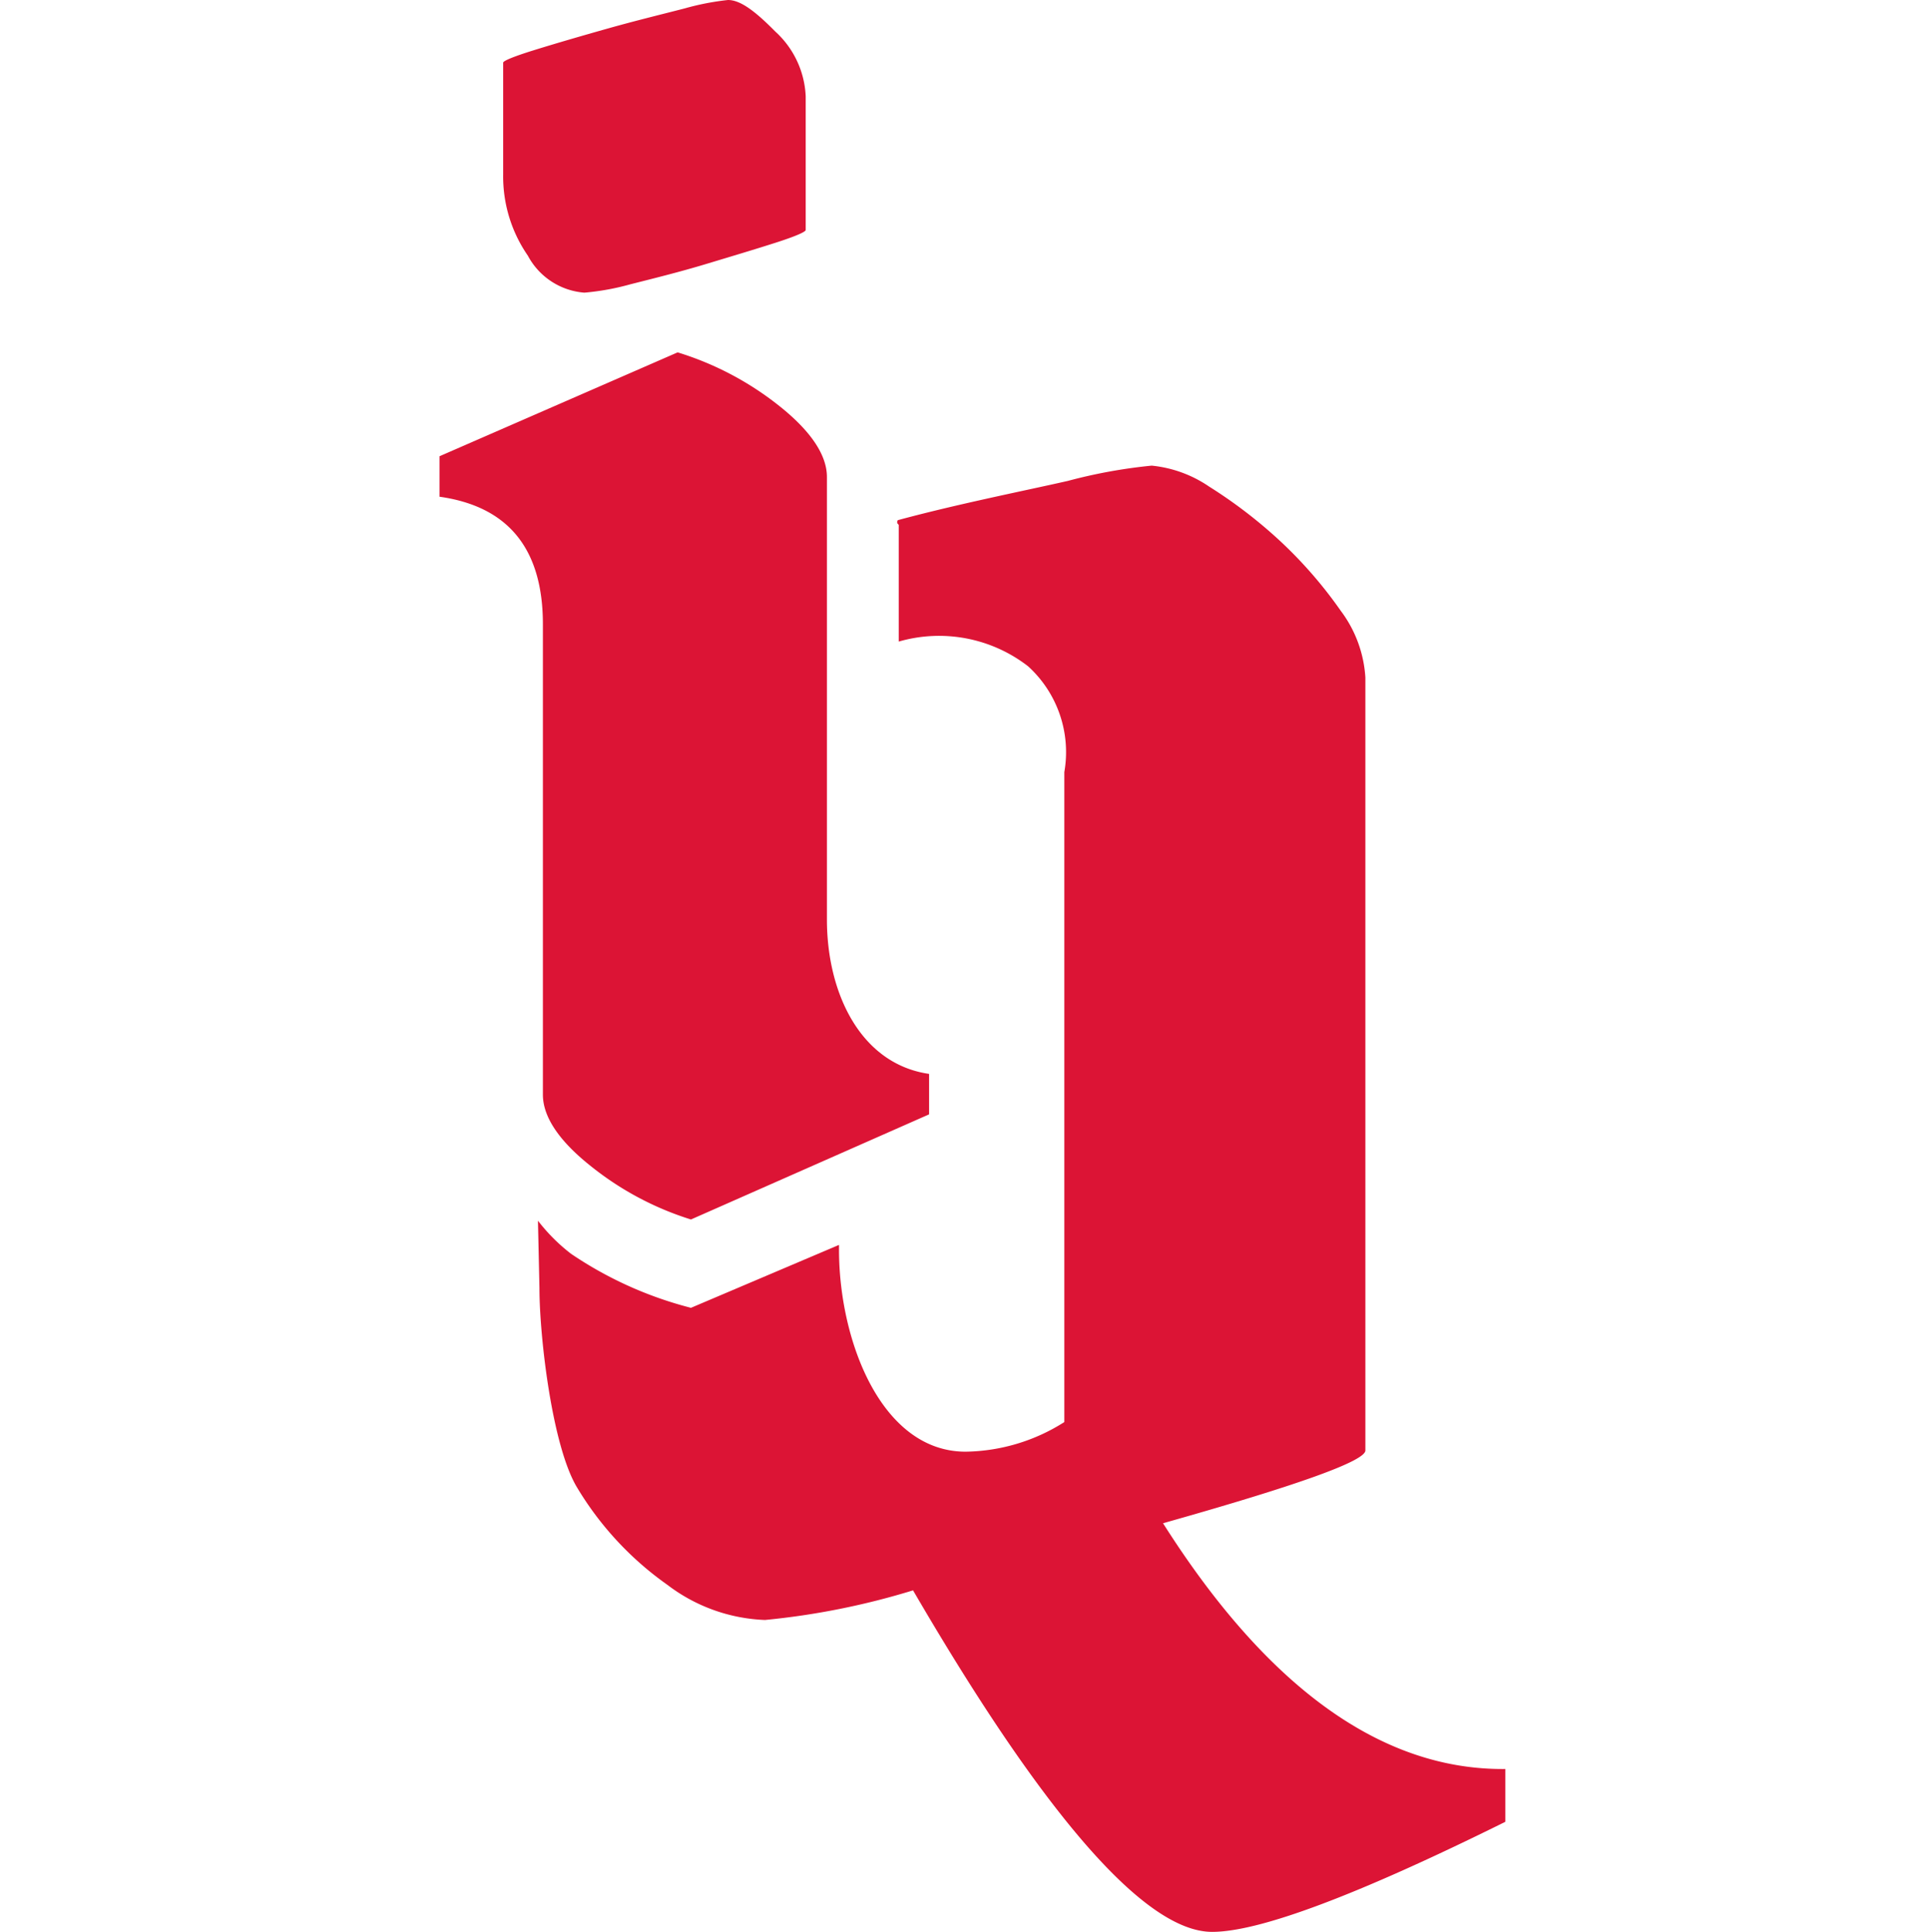
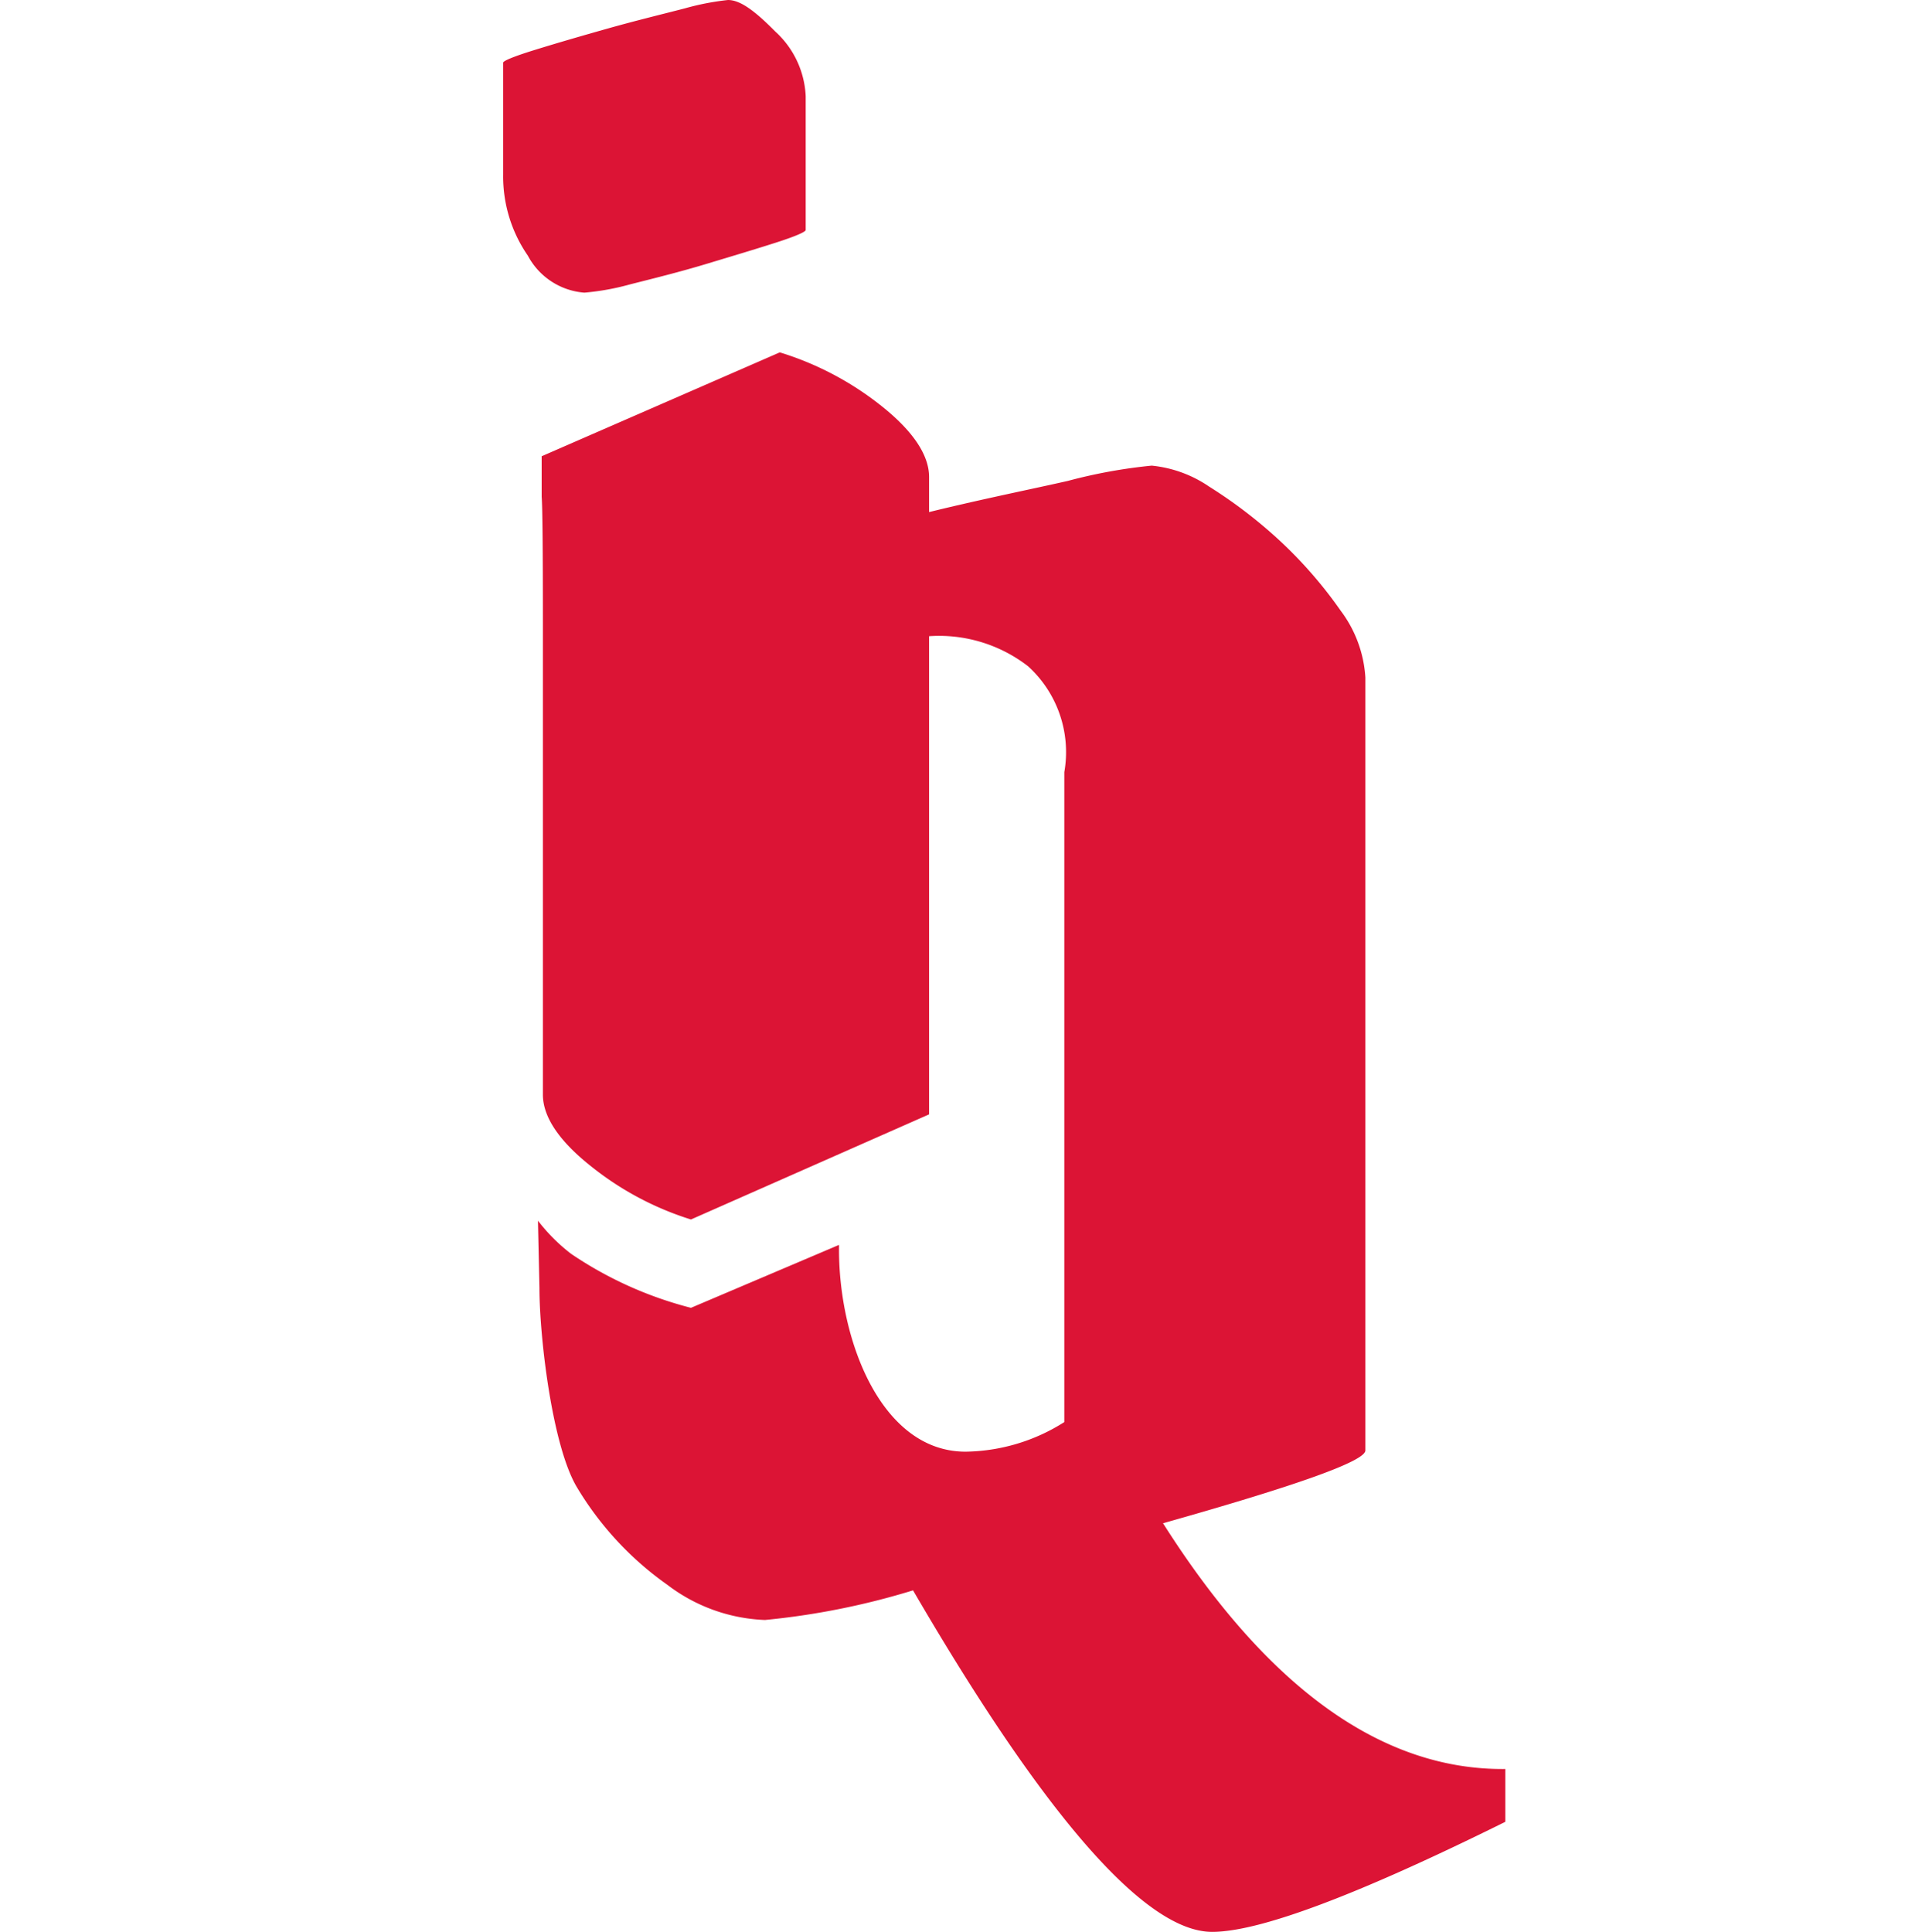
<svg xmlns="http://www.w3.org/2000/svg" width="78.17" height="78.29" viewBox="0 0 78.17 78.29">
-   <path d="M47.13,61.73c5.46-1.54,8.2-2.52,8.2-2.95V27.46a5,5,0,0,0-1-2.71,17.74,17.74,0,0,0-2.46-2.83A19.42,19.42,0,0,0,49,19.72a5,5,0,0,0-2.33-.85,21.16,21.16,0,0,0-3.4.62c-1.81.41-4.48.94-6.85,1.58,0,0-.05,0-.06.06s0,.08.06.14V26a5.89,5.89,0,0,1,5.24,1,4.7,4.7,0,0,1,1.47,4.29V57.63a7.64,7.64,0,0,1-4,1.2c-3.41,0-5.13-4.49-5.13-8.18v-.2L28,53a15.51,15.51,0,0,1-4.86-2.19,7.36,7.36,0,0,1-1.34-1.34l.06,2.72c0,2,.52,6.44,1.53,8.1a13,13,0,0,0,3.66,3.94A6.94,6.94,0,0,0,31,65.65a30.32,30.32,0,0,0,6-1.2c5.38,9.24,9.44,13.84,12.12,13.84Q52,78.29,61,73.83V71.69C56,71.74,51.36,68.4,47.13,61.73ZM23.68,11.86a10.18,10.18,0,0,0,1.87-.34c.95-.24,2-.5,3.06-.82s2-.6,2.84-.87,1.2-.44,1.2-.51V3.9a3.77,3.77,0,0,0-1.23-2.62C30.59.44,30,0,29.5,0a10.6,10.6,0,0,0-1.75.34c-.93.24-2,.5-3.1.81s-2.13.61-3,.88-1.26.44-1.26.51V7.08a5.64,5.64,0,0,0,1,3.28A2.84,2.84,0,0,0,23.68,11.86ZM22,44.36c0,.89.64,1.86,1.92,2.88A12.37,12.37,0,0,0,28,49.42l9.65-4.26V43.52c-2.77-.4-4.14-3.26-4.14-6.26V19.33c0-.88-.64-1.85-1.92-2.87a12.47,12.47,0,0,0-4.13-2.18l-9.65,4.21v1.64Q22,20.72,22,25.3Z" fill="#dc1435" />
+   <path d="M47.13,61.73c5.46-1.54,8.2-2.52,8.2-2.95V27.46a5,5,0,0,0-1-2.71,17.74,17.74,0,0,0-2.46-2.83A19.42,19.42,0,0,0,49,19.72a5,5,0,0,0-2.33-.85,21.16,21.16,0,0,0-3.4.62c-1.81.41-4.48.94-6.85,1.58,0,0-.05,0-.06.06s0,.08.06.14V26a5.89,5.89,0,0,1,5.24,1,4.7,4.7,0,0,1,1.47,4.29V57.63a7.64,7.64,0,0,1-4,1.2c-3.41,0-5.13-4.49-5.13-8.18v-.2L28,53a15.51,15.51,0,0,1-4.86-2.19,7.36,7.36,0,0,1-1.34-1.34l.06,2.72c0,2,.52,6.44,1.53,8.1a13,13,0,0,0,3.66,3.94A6.94,6.94,0,0,0,31,65.65a30.32,30.32,0,0,0,6-1.2c5.38,9.24,9.44,13.84,12.12,13.84Q52,78.29,61,73.83V71.69C56,71.74,51.36,68.4,47.13,61.73ZM23.68,11.86a10.18,10.18,0,0,0,1.87-.34c.95-.24,2-.5,3.06-.82s2-.6,2.84-.87,1.2-.44,1.2-.51V3.9a3.77,3.77,0,0,0-1.23-2.62C30.59.44,30,0,29.5,0a10.6,10.6,0,0,0-1.75.34c-.93.24-2,.5-3.1.81s-2.13.61-3,.88-1.26.44-1.26.51V7.08a5.64,5.64,0,0,0,1,3.28A2.84,2.84,0,0,0,23.68,11.86ZM22,44.36c0,.89.64,1.86,1.92,2.88A12.37,12.37,0,0,0,28,49.42l9.65-4.26V43.52V19.33c0-.88-.64-1.85-1.92-2.87a12.47,12.47,0,0,0-4.13-2.18l-9.65,4.21v1.64Q22,20.72,22,25.3Z" fill="#dc1435" />
</svg>